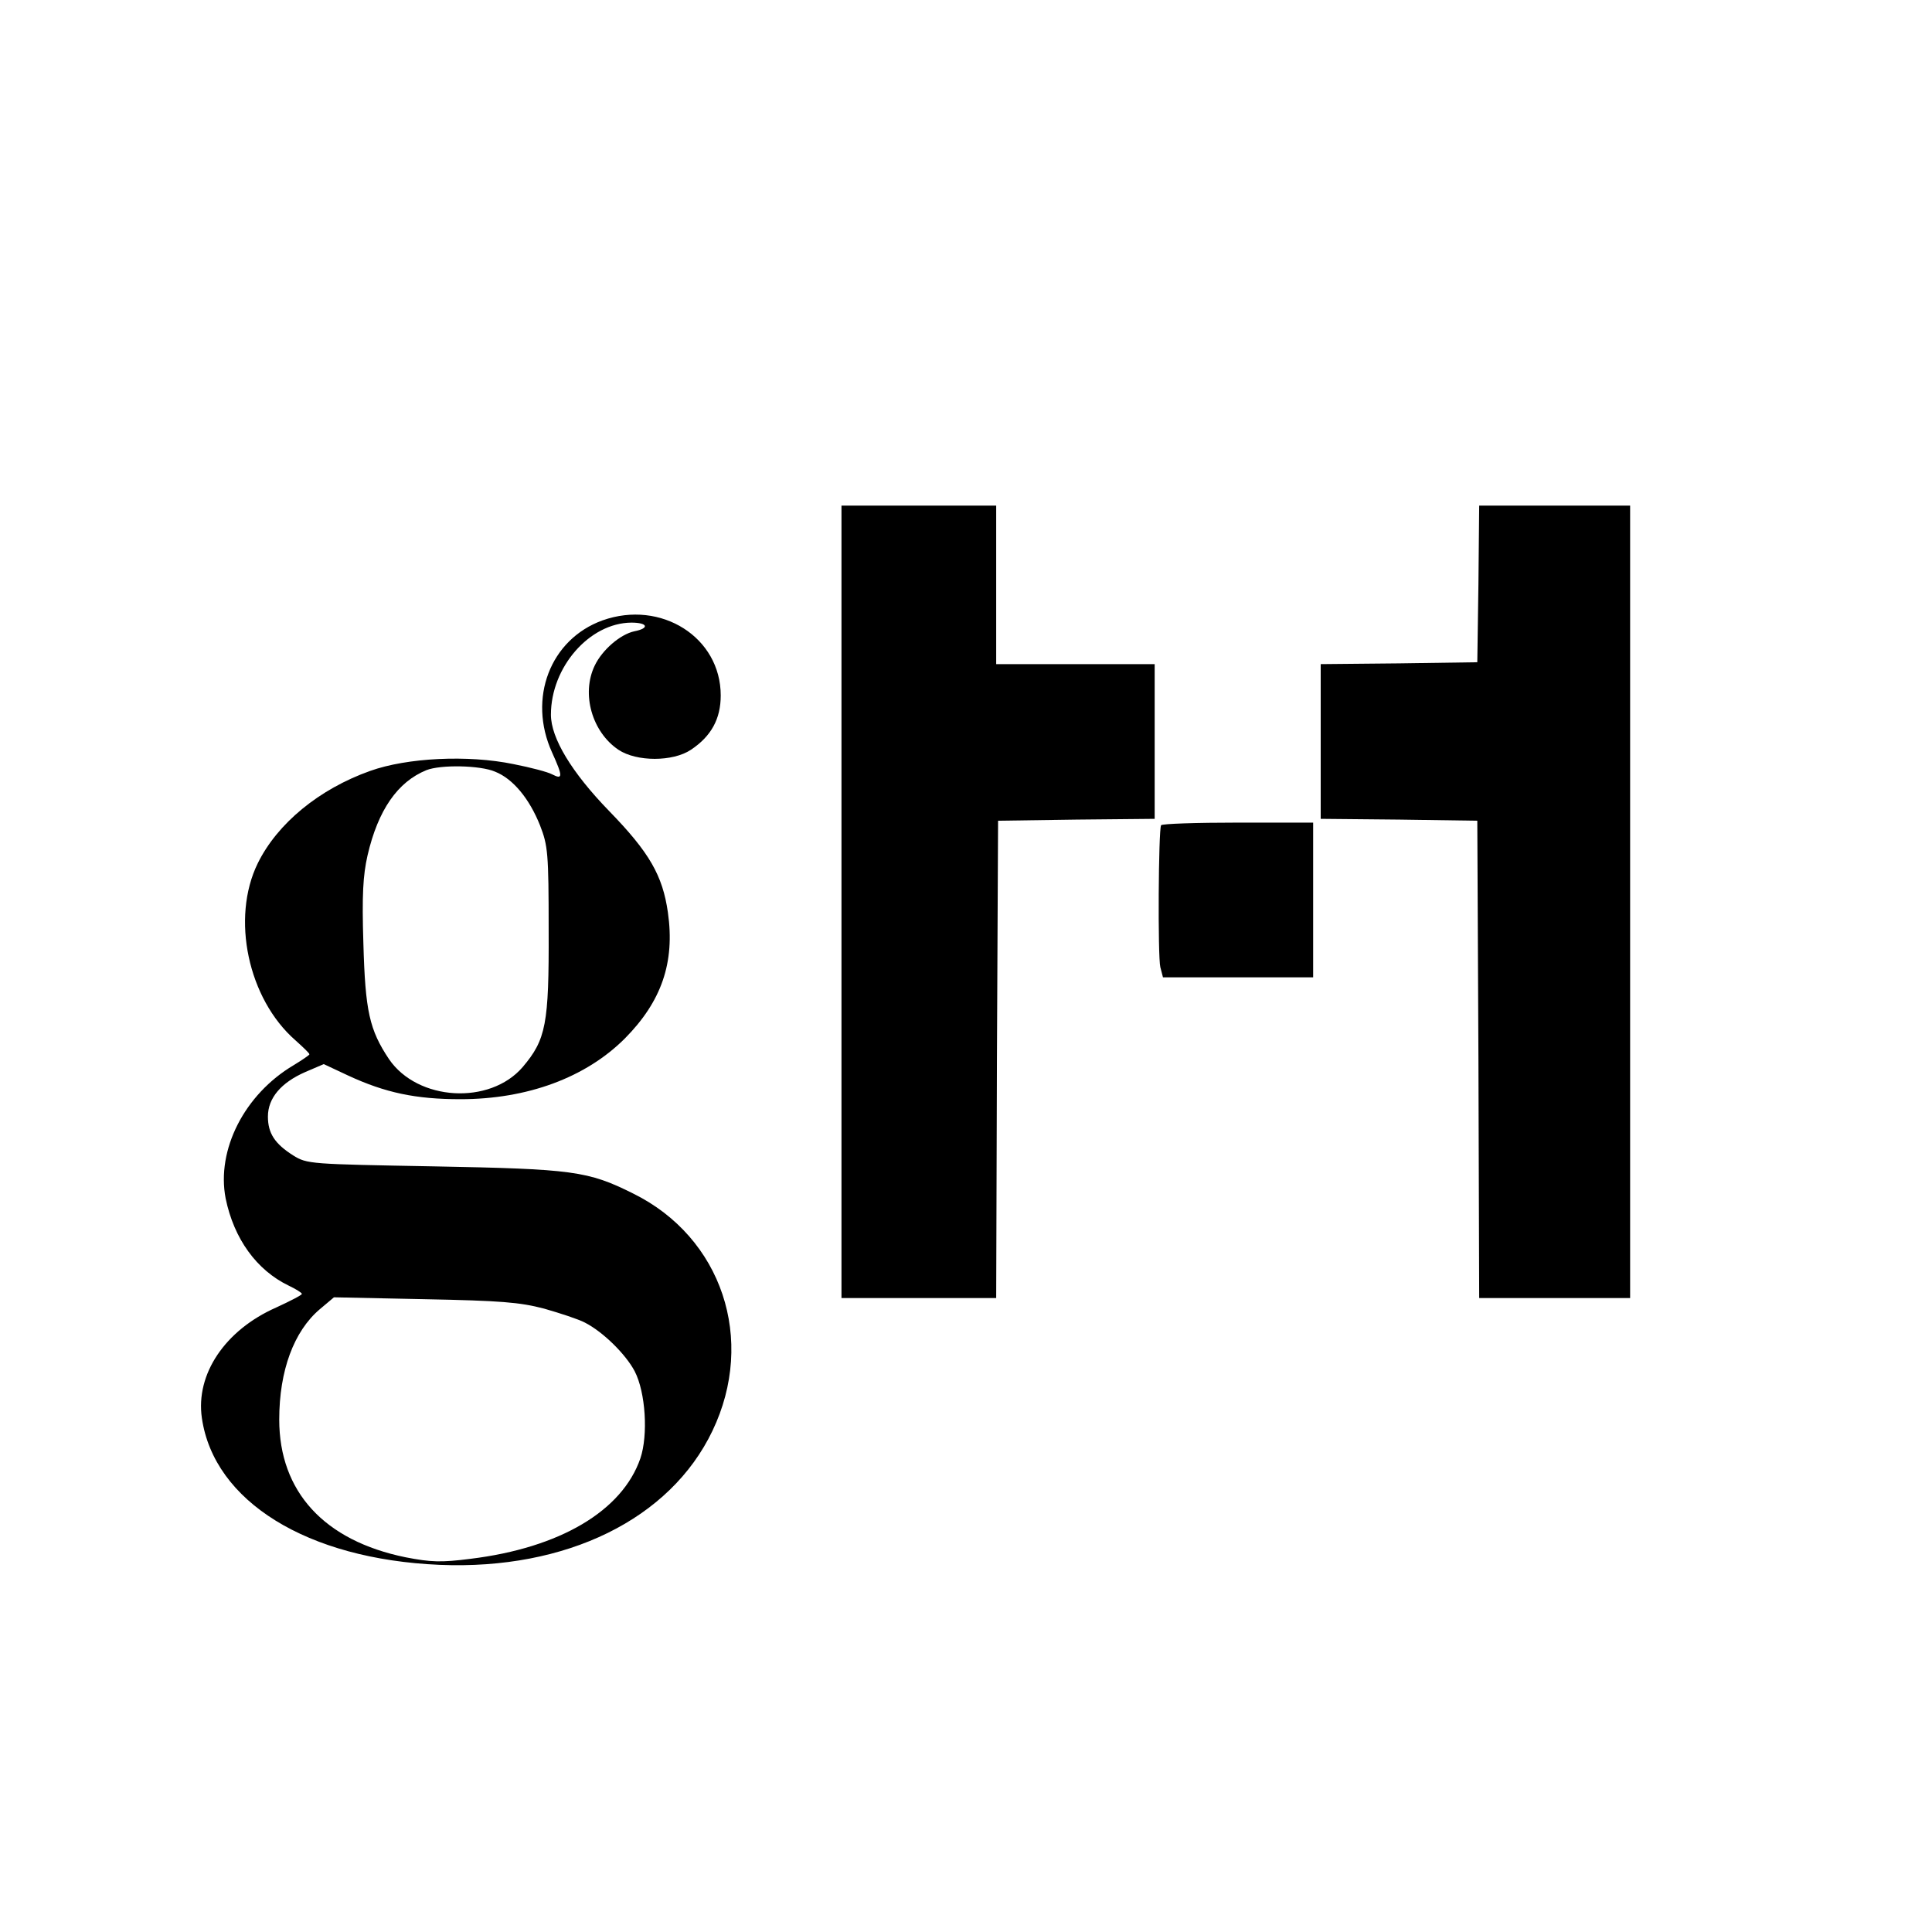
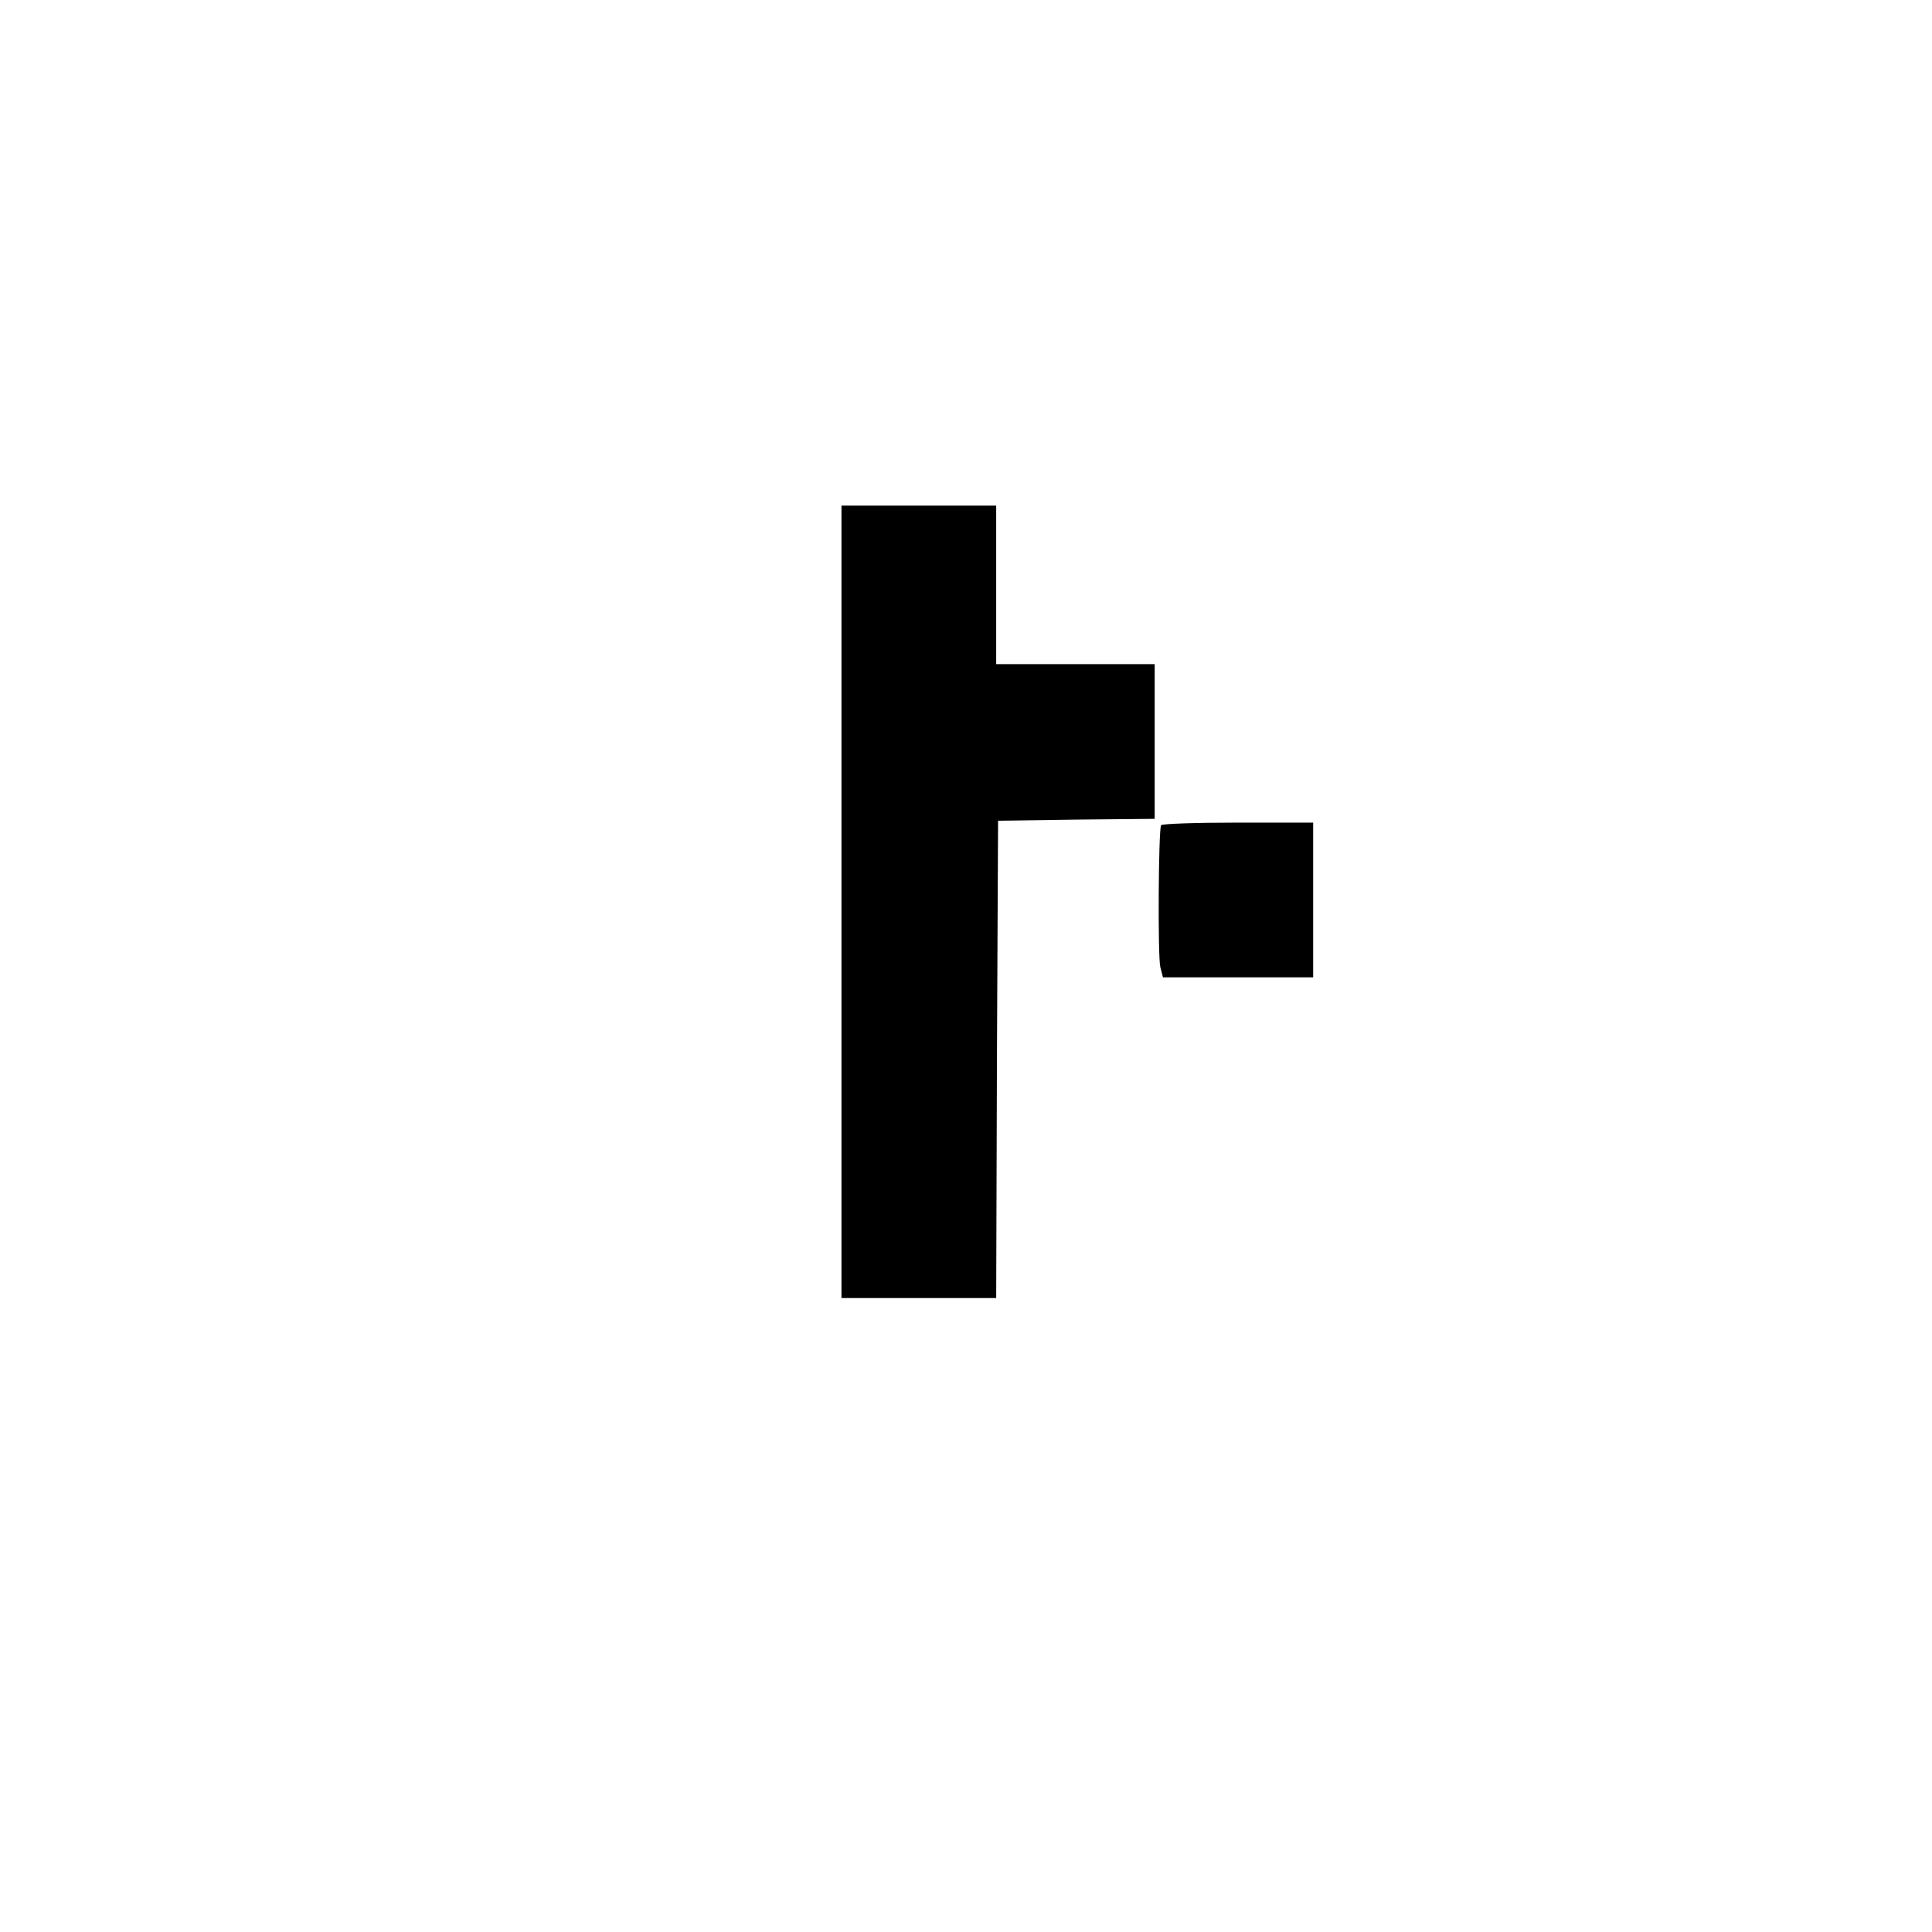
<svg xmlns="http://www.w3.org/2000/svg" version="1.0" width="512pt" height="512pt" viewBox="0 0 512 512" preserveAspectRatio="xMidYMid meet">
  <g transform="translate(0,512) scale(0.1,-0.1)" fill="#000000" stroke="none">
    <path d="M2230 2730 l0 -1050 205 0 205 0 2 632 3 633 208 3 207 2 0 205 0 205 -210 0 -210 0 0 210 0 210 -205 0 -205 0 0 -1050z" />
-     <path d="M3918 3573 l-3 -208 -207 -3 -208 -2 0 -205 0 -205 208 -2 207 -3 3 -633 2 -632 200 0 200 0 0 1050 0 1050 -200 0 -200 0 -2 -207z" />
-     <path d="M1597 3476 c-139 -50 -199 -207 -134 -350 29 -64 29 -73 0 -58 -11 6 -56 18 -102 27 -121 25 -282 17 -380 -18 -135 -48 -246 -139 -298 -245 -71 -145 -26 -359 100 -469 20 -18 37 -34 37 -37 0 -2 -19 -15 -42 -29 -130 -77 -205 -224 -180 -353 22 -107 82 -190 167 -231 19 -9 35 -19 35 -22 0 -3 -31 -19 -68 -36 -136 -60 -214 -177 -197 -293 32 -221 279 -374 630 -389 336 -14 611 121 723 355 116 242 25 513 -210 629 -120 60 -160 65 -528 72 -328 6 -336 6 -373 29 -49 31 -67 59 -67 103 0 49 35 90 99 118 l49 21 64 -30 c99 -46 180 -63 298 -63 177 0 332 57 436 161 97 98 133 201 114 334 -14 98 -49 159 -156 269 -99 102 -154 193 -154 255 0 126 102 243 213 244 44 0 49 -15 8 -23 -37 -8 -85 -49 -105 -91 -36 -75 -7 -176 63 -223 48 -32 144 -32 192 0 54 36 79 82 79 144 0 154 -158 254 -313 199z m-285 -401 c48 -19 91 -72 119 -142 21 -54 23 -73 23 -278 1 -249 -7 -290 -69 -363 -87 -101 -278 -90 -354 21 -52 78 -63 127 -68 307 -4 128 -1 180 11 233 28 121 80 195 156 226 38 15 143 13 182 -4z m130 -1423 c42 -12 91 -28 108 -37 49 -25 109 -85 132 -129 29 -56 36 -169 15 -231 -48 -139 -213 -237 -450 -266 -78 -10 -105 -9 -172 4 -216 44 -335 174 -335 365 0 130 39 234 107 292 l38 32 240 -5 c202 -4 252 -8 317 -25z" />
    <path d="M3077 2933 c-7 -13 -9 -348 -2 -376 l7 -27 199 0 199 0 0 205 0 205 -199 0 c-110 0 -202 -3 -204 -7z" />
  </g>
</svg>